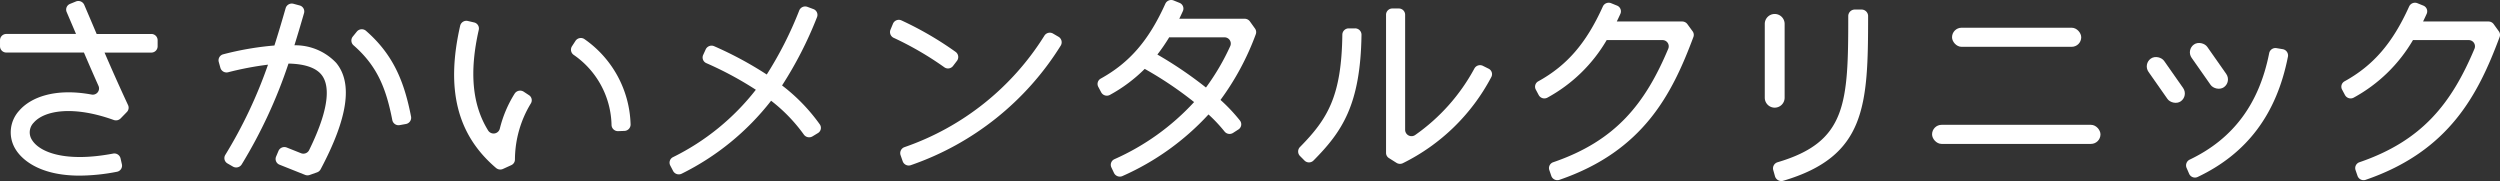
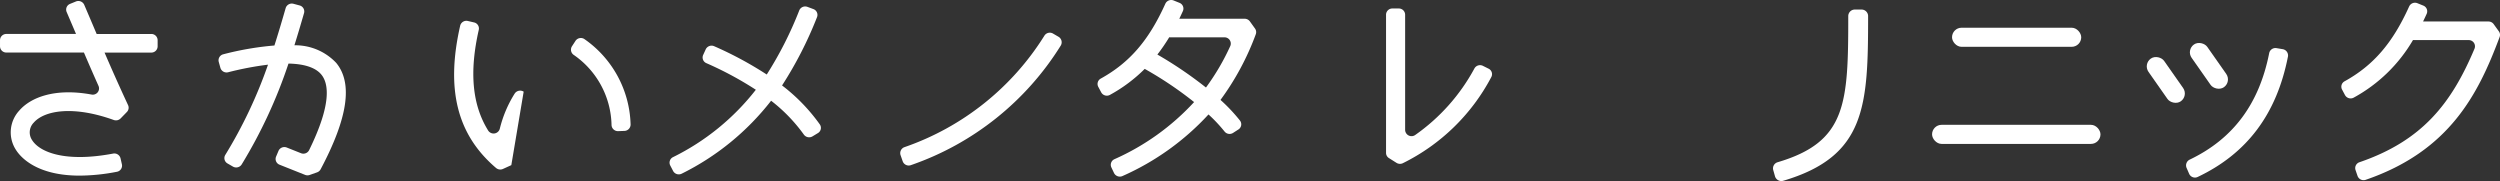
<svg xmlns="http://www.w3.org/2000/svg" width="248.542" height="18" viewBox="0 0 248.542 18">
  <rect x="0" y="0" width="248.542" height="18" fill="#333333" stroke="none" />
  <g id="グループ_16" data-name="グループ 16" transform="translate(-206.626 -282.124)">
    <path id="パス_24" data-name="パス 24" d="M250.677,286.865c.312-.995.626-2.053.957-3.2a.616.616,0,0,0-.44-.761l-.609-.164a.638.638,0,0,0-.779.431c-.391,1.363-.756,2.583-1.117,3.715a30.051,30.051,0,0,0-5.082.873.616.616,0,0,0-.453.758l.165.594a.637.637,0,0,0,.772.435,31.321,31.321,0,0,1,3.961-.754,46.2,46.2,0,0,1-4.251,8.978.609.609,0,0,0,.221.842l.544.314a.647.647,0,0,0,.872-.221,48.73,48.73,0,0,0,4.649-10.022c1.872.039,2.809.537,3.265,1.092.728.883,1.055,2.9-1.215,7.518a.638.638,0,0,1-.808.3l-1.412-.563a.639.639,0,0,0-.825.337l-.24.57a.61.61,0,0,0,.346.8l2.54,1.012a.649.649,0,0,0,.456.009l.737-.261a.639.639,0,0,0,.349-.3c2.711-5.1,3.219-8.557,1.553-10.58A5.591,5.591,0,0,0,250.677,286.865Z" transform="translate(-14.781 -0.239)" fill="#fff" />
-     <path id="パス_25" data-name="パス 25" d="M266.789,287.444a.638.638,0,0,0-.919.074l-.4.494a.629.629,0,0,0,.073.866c2.355,2.053,3.238,4.272,3.856,7.436a.631.631,0,0,0,.731.5l.622-.112a.631.631,0,0,0,.51-.74C270.591,292.523,269.525,289.834,266.789,287.444Z" transform="translate(-23.771 -2.251)" fill="#fff" />
-     <path id="パス_26" data-name="パス 26" d="M291.451,292.644a.649.649,0,0,0-.9.2,11.865,11.865,0,0,0-1.474,3.489.639.639,0,0,1-1.152.18c-1.593-2.558-1.888-5.825-.936-10.018a.615.615,0,0,0-.465-.734l-.616-.144a.634.634,0,0,0-.767.46c-1.447,6.338-.307,10.86,3.571,14.157a.648.648,0,0,0,.685.09l.827-.377a.614.614,0,0,0,.36-.545,10.814,10.814,0,0,1,1.588-5.6.6.6,0,0,0-.193-.811Z" transform="translate(-32.764 -1.406)" fill="#fff" />
+     <path id="パス_26" data-name="パス 26" d="M291.451,292.644a.649.649,0,0,0-.9.2,11.865,11.865,0,0,0-1.474,3.489.639.639,0,0,1-1.152.18c-1.593-2.558-1.888-5.825-.936-10.018a.615.615,0,0,0-.465-.734l-.616-.144a.634.634,0,0,0-.767.46c-1.447,6.338-.307,10.86,3.571,14.157a.648.648,0,0,0,.685.09l.827-.377Z" transform="translate(-32.764 -1.406)" fill="#fff" />
    <path id="パス_27" data-name="パス 27" d="M305.929,288.939a.638.638,0,0,0-.91.162l-.345.53a.628.628,0,0,0,.151.851,8.683,8.683,0,0,1,3.779,7.012.636.636,0,0,0,.661.581l.622-.023a.637.637,0,0,0,.609-.69A10.682,10.682,0,0,0,305.929,288.939Z" transform="translate(-41.18 -2.913)" fill="#fff" />
    <path id="パス_28" data-name="パス 28" d="M410.251,284.25a.638.638,0,0,0-.518-.262h-6.5q.183-.374.361-.767a.611.611,0,0,0-.339-.814l-.584-.236a.642.642,0,0,0-.824.327c-1.641,3.634-3.55,5.85-6.412,7.434a.607.607,0,0,0-.258.819l.293.551a.638.638,0,0,0,.864.258,15.156,15.156,0,0,0,3.464-2.588,36.5,36.5,0,0,1,4.908,3.3,23.925,23.925,0,0,1-7.92,5.678.61.61,0,0,0-.306.813l.264.559a.644.644,0,0,0,.85.3,25.759,25.759,0,0,0,8.544-6.12,15.082,15.082,0,0,1,1.594,1.695.64.64,0,0,0,.849.14l.529-.34a.607.607,0,0,0,.157-.887,17.04,17.04,0,0,0-1.936-2.053,26.316,26.316,0,0,0,3.507-6.523.611.611,0,0,0-.077-.574Zm-1.952,2.46a23.015,23.015,0,0,1-2.413,4.115,39.625,39.625,0,0,0-4.83-3.279,17.962,17.962,0,0,0,1.179-1.719.629.629,0,0,0,.095.009h5.393A.62.62,0,0,1,408.3,286.71Z" transform="translate(-79.367 0)" fill="#fff" />
    <path id="パス_29" data-name="パス 29" d="M332.781,291.054a38.182,38.182,0,0,0,3.477-6.792.614.614,0,0,0-.362-.8l-.59-.22a.639.639,0,0,0-.815.351,36.705,36.705,0,0,1-3.233,6.374,36.112,36.112,0,0,0-5.224-2.813.643.643,0,0,0-.843.311l-.257.563a.611.611,0,0,0,.321.809,34.253,34.253,0,0,1,4.92,2.646,23.738,23.738,0,0,1-8.238,6.7.608.608,0,0,0-.275.822l.286.55a.642.642,0,0,0,.859.269,25.683,25.683,0,0,0,8.885-7.25,16.14,16.14,0,0,1,3.251,3.359.648.648,0,0,0,.864.184l.536-.326a.6.6,0,0,0,.195-.859A18,18,0,0,0,332.781,291.054Z" transform="translate(-48.405 -0.435)" fill="#fff" />
-     <path id="パス_30" data-name="パス 30" d="M365.584,290.013l.383-.5a.63.63,0,0,0-.132-.894,33.3,33.3,0,0,0-5.394-3.134.63.63,0,0,0-.836.339l-.242.584a.629.629,0,0,0,.317.815,31.752,31.752,0,0,1,5.036,2.928A.628.628,0,0,0,365.584,290.013Z" transform="translate(-64.205 -1.337)" fill="#fff" />
    <path id="パス_31" data-name="パス 31" d="M376.96,288.78l-.548-.32a.632.632,0,0,0-.856.22,26.647,26.647,0,0,1-13.911,11.076.632.632,0,0,0-.383.8l.209.6a.635.635,0,0,0,.815.388,28.494,28.494,0,0,0,14.9-11.887A.634.634,0,0,0,376.96,288.78Z" transform="translate(-65.103 -3.002)" fill="#fff" />
-     <path id="パス_32" data-name="パス 32" d="M434.973,287.655h-.632a.635.635,0,0,0-.632.629c-.08,6.08-1.437,8.355-4.211,11.167a.634.634,0,0,0,0,.891l.445.45a.631.631,0,0,0,.9,0c2.821-2.848,4.672-5.516,4.771-12.5A.634.634,0,0,0,434.973,287.655Z" transform="translate(-93.632 -2.711)" fill="#fff" />
    <path id="パス_33" data-name="パス 33" d="M454.7,289.527l-.563-.28a.639.639,0,0,0-.841.247,19.215,19.215,0,0,1-5.906,6.635.635.635,0,0,1-.988-.512V284.157a.623.623,0,0,0-.633-.614h-.632a.624.624,0,0,0-.633.614V297.9a.609.609,0,0,0,.287.514l.75.474a.653.653,0,0,0,.615.044,19.87,19.87,0,0,0,8.807-8.56A.607.607,0,0,0,454.7,289.527Z" transform="translate(-100.082 -0.575)" fill="#fff" />
    <rect id="長方形_34" data-name="長方形 34" width="12.844" height="1.898" rx="0.949" transform="translate(400.691 284.88)" fill="#fff" />
    <rect id="長方形_35" data-name="長方形 35" width="16.743" height="1.898" rx="0.949" transform="translate(398.706 294.533)" fill="#fff" />
    <rect id="長方形_36" data-name="長方形 36" width="1.898" height="5.187" rx="0.949" transform="matrix(0.819, -0.574, 0.574, 0.819, 419.678, 288.492)" fill="#fff" />
    <rect id="長方形_37" data-name="長方形 37" width="1.898" height="5.187" rx="0.949" transform="translate(423.964 287.093) rotate(-35.044)" fill="#fff" />
    <path id="パス_34" data-name="パス 34" d="M592.372,291.054l-.624-.105a.635.635,0,0,0-.726.509c-1,5.048-3.59,8.515-7.892,10.572a.636.636,0,0,0-.318.827l.252.58a.631.631,0,0,0,.844.324c4.914-2.329,7.859-6.254,8.981-11.966A.633.633,0,0,0,592.372,291.054Z" transform="translate(-158.803 -4.041)" fill="#fff" />
-     <path id="パス_35" data-name="パス 35" d="M485.383,284.709a.639.639,0,0,0-.518-.262h-6.5q.183-.375.361-.767a.611.611,0,0,0-.339-.814l-.584-.237a.641.641,0,0,0-.824.327c-1.641,3.635-3.55,5.85-6.413,7.434a.608.608,0,0,0-.257.82l.293.551a.638.638,0,0,0,.864.257,15.306,15.306,0,0,0,5.9-5.732.626.626,0,0,0,.094.009H482.9a.62.62,0,0,1,.584.855c-2.3,5.468-5.213,9.153-11.431,11.286a.615.615,0,0,0-.4.773l.2.585a.637.637,0,0,0,.808.394c8.37-2.872,11.212-8.557,13.321-14.2a.6.6,0,0,0-.078-.566Z" transform="translate(-111.003 -0.186)" fill="#fff" />
    <path id="パス_36" data-name="パス 36" d="M624.36,285.421l-.514-.712a.638.638,0,0,0-.518-.262h-6.5q.183-.375.361-.767a.611.611,0,0,0-.339-.814l-.584-.237a.641.641,0,0,0-.824.327c-1.641,3.635-3.55,5.85-6.412,7.434a.608.608,0,0,0-.258.82l.293.551a.638.638,0,0,0,.864.257,15.3,15.3,0,0,0,5.9-5.732.625.625,0,0,0,.094.009h5.435a.62.62,0,0,1,.584.855c-2.3,5.468-5.212,9.153-11.431,11.286a.615.615,0,0,0-.4.773l.2.585a.638.638,0,0,0,.808.394c8.37-2.872,11.211-8.557,13.321-14.2A.6.6,0,0,0,624.36,285.421Z" transform="translate(-169.308 -0.186)" fill="#fff" />
    <path id="パス_37" data-name="パス 37" d="M221.671,285.569h-5.436l-.263-.619c-.309-.728-.628-1.477-.972-2.28a.639.639,0,0,0-.828-.33l-.583.238a.611.611,0,0,0-.338.806c.33.768.635,1.486.932,2.184h-6.923a.624.624,0,0,0-.633.615v.616a.624.624,0,0,0,.633.616h7.71c.459,1.072.924,2.142,1.452,3.324a.62.62,0,0,1-.693.852c-3.63-.667-6.043.271-7.193,1.6a3.188,3.188,0,0,0-.34,3.878c.439.707,2.017,2.583,6.35,2.583a19.868,19.868,0,0,0,3.7-.382.619.619,0,0,0,.5-.739l-.137-.6a.635.635,0,0,0-.746-.469c-4.75.9-7.3-.14-8.049-1.346a1.374,1.374,0,0,1,.166-1.731c1.042-1.2,3.888-1.725,7.951-.266a.649.649,0,0,0,.683-.15l.628-.645a.608.608,0,0,0,.116-.681c-.944-2.031-1.66-3.651-2.338-5.223h4.645a.624.624,0,0,0,.632-.616v-.616A.624.624,0,0,0,221.671,285.569Z" transform="translate(0 -0.068)" fill="#fff" />
-     <path id="長方形_38" data-name="長方形 38" d="M.987,0h0a.987.987,0,0,1,.987.987V8.326a.987.987,0,0,1-.987.987h0A.987.987,0,0,1,0,8.326V.987A.987.987,0,0,1,.987,0Z" transform="translate(382.074 283.514)" fill="#fff" />
    <path id="パス_38" data-name="パス 38" d="M519.68,283.719h-.658a.652.652,0,0,0-.658.643c0,8.707-.167,12.511-7.021,14.536a.636.636,0,0,0-.437.779l.174.618a.659.659,0,0,0,.818.447c8.244-2.433,8.436-7.477,8.44-16.381A.651.651,0,0,0,519.68,283.719Z" transform="translate(-127.99 -0.646)" fill="#fff" />
  </g>
</svg>